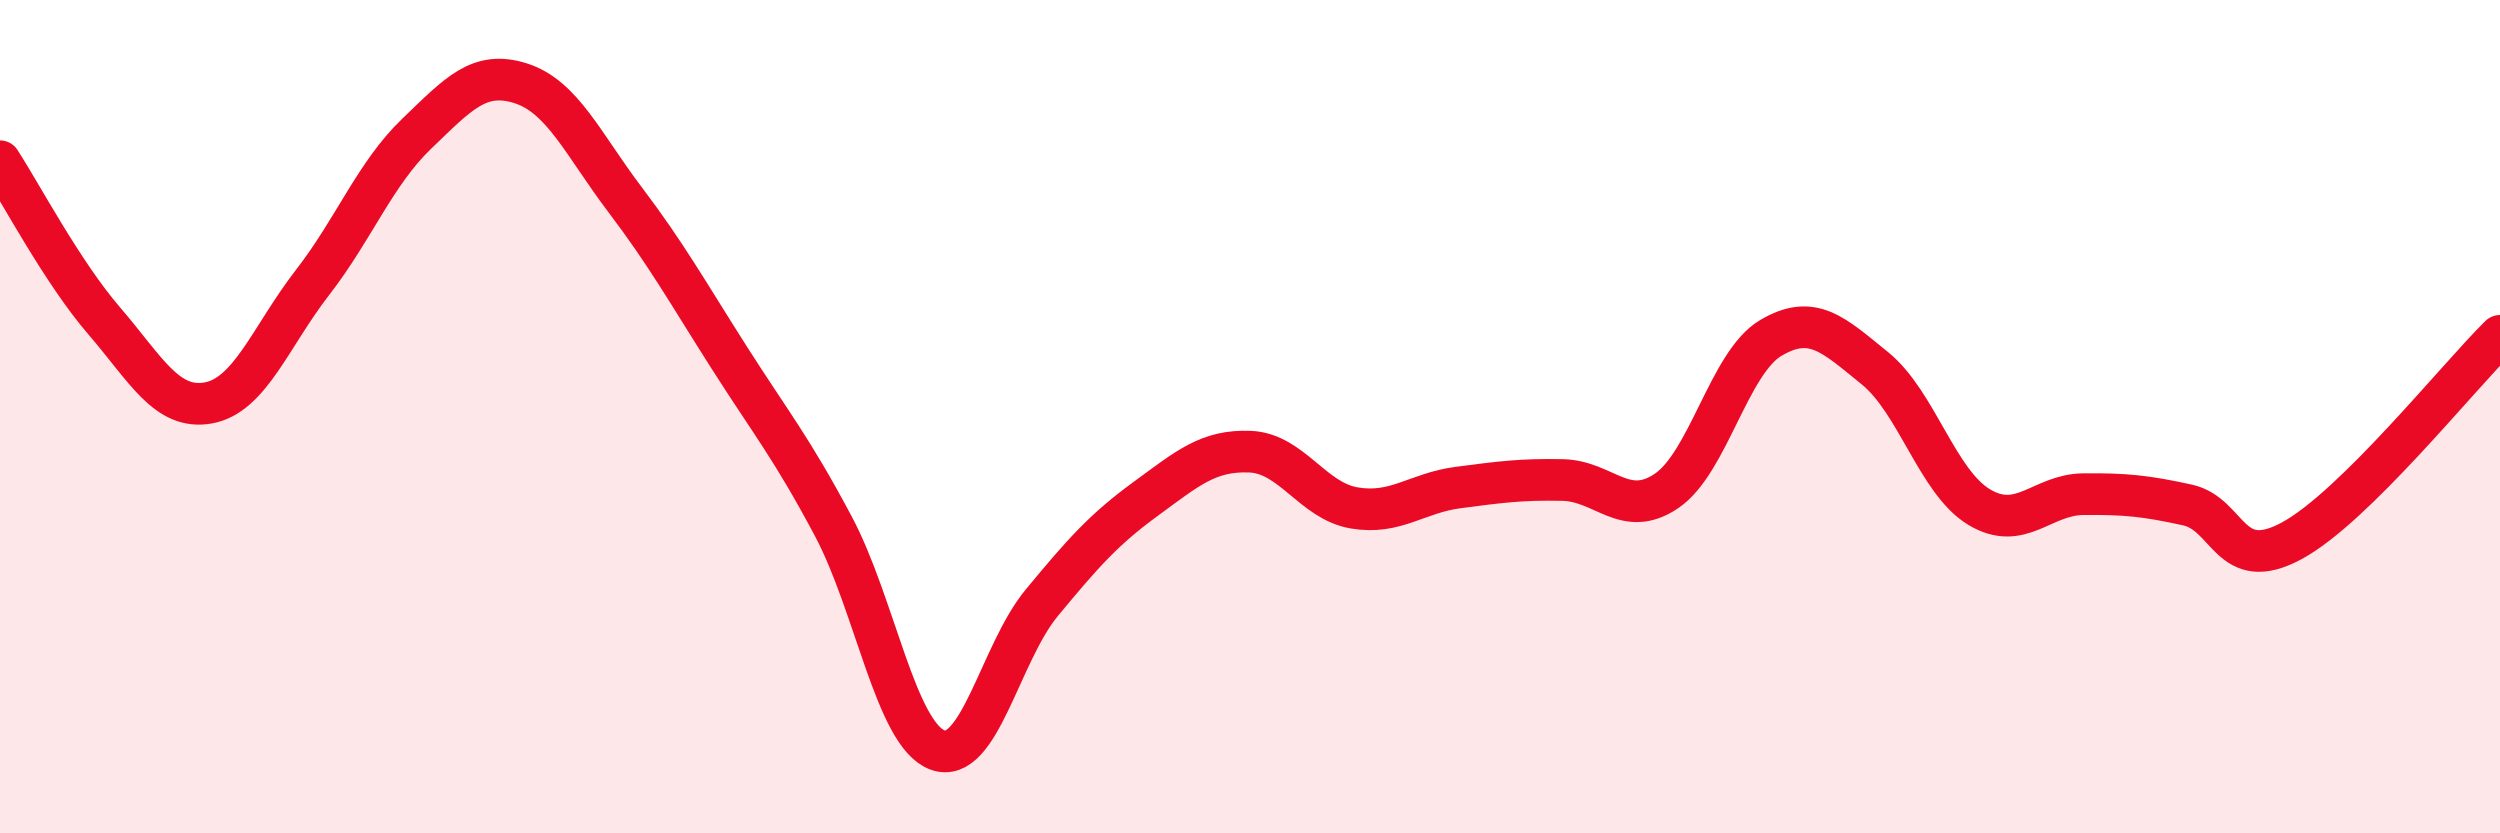
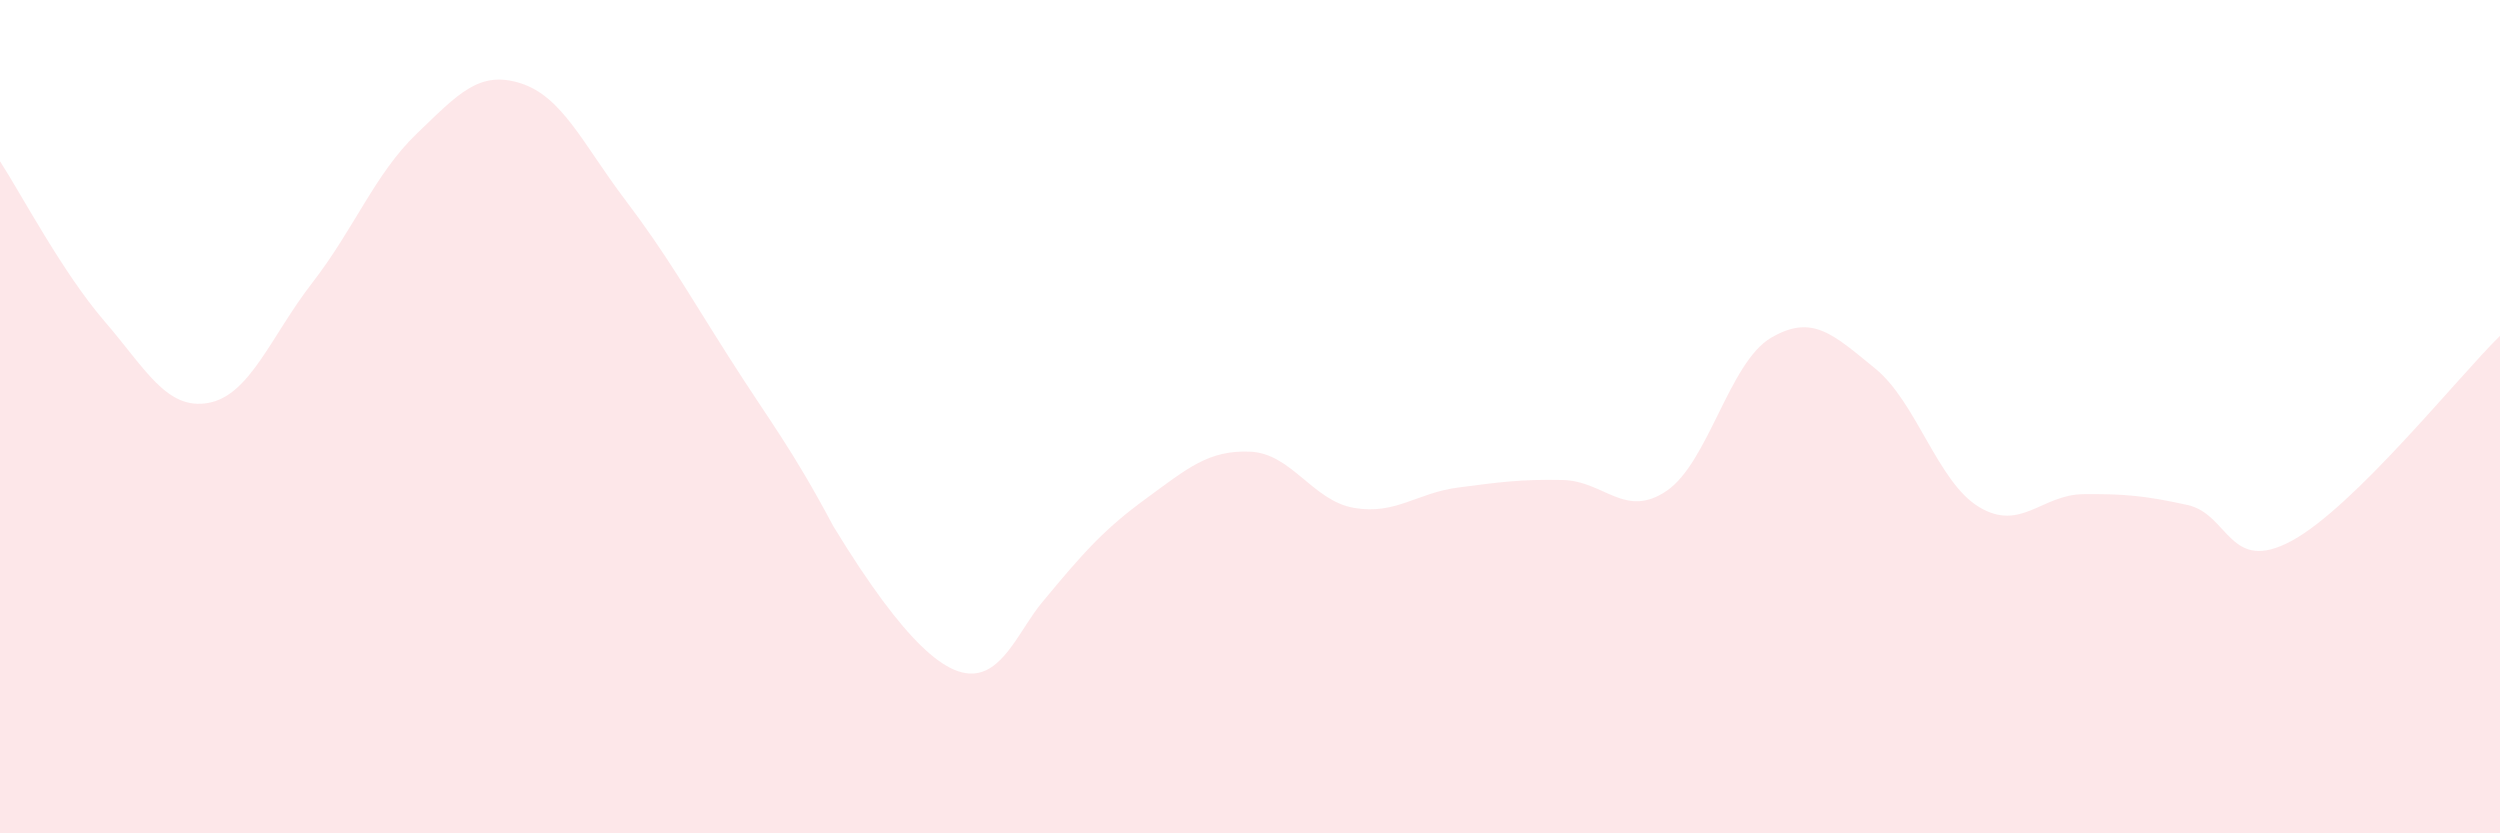
<svg xmlns="http://www.w3.org/2000/svg" width="60" height="20" viewBox="0 0 60 20">
-   <path d="M 0,3.87 C 0.5,4.64 1.5,6.54 2.5,7.7 C 3.5,8.86 4,9.85 5,9.67 C 6,9.49 6.5,8.07 7.5,6.78 C 8.5,5.49 9,4.17 10,3.21 C 11,2.25 11.5,1.68 12.5,2 C 13.5,2.32 14,3.47 15,4.79 C 16,6.11 16.5,7.01 17.5,8.58 C 18.5,10.15 19,10.75 20,12.63 C 21,14.51 21.5,17.63 22.5,18 C 23.5,18.37 24,15.68 25,14.47 C 26,13.26 26.5,12.7 27.5,11.97 C 28.5,11.24 29,10.8 30,10.84 C 31,10.88 31.5,12.02 32.5,12.19 C 33.5,12.36 34,11.83 35,11.7 C 36,11.57 36.5,11.5 37.5,11.52 C 38.5,11.54 39,12.46 40,11.78 C 41,11.1 41.5,8.7 42.5,8.11 C 43.5,7.52 44,8.03 45,8.84 C 46,9.65 46.5,11.57 47.5,12.17 C 48.5,12.77 49,11.87 50,11.86 C 51,11.85 51.5,11.9 52.5,12.12 C 53.5,12.34 53.5,13.79 55,12.98 C 56.5,12.17 59,9.04 60,8.06L60 20L0 20Z" fill="#EB0A25" opacity="0.1" stroke-linecap="round" stroke-linejoin="round" />
-   <path d="M 0,3.87 C 0.5,4.64 1.5,6.54 2.5,7.7 C 3.5,8.86 4,9.85 5,9.67 C 6,9.49 6.5,8.07 7.5,6.78 C 8.5,5.49 9,4.17 10,3.21 C 11,2.25 11.5,1.68 12.5,2 C 13.5,2.32 14,3.47 15,4.79 C 16,6.11 16.5,7.01 17.5,8.58 C 18.5,10.15 19,10.75 20,12.63 C 21,14.51 21.5,17.63 22.5,18 C 23.5,18.37 24,15.68 25,14.47 C 26,13.26 26.5,12.7 27.5,11.97 C 28.5,11.24 29,10.8 30,10.84 C 31,10.88 31.5,12.02 32.5,12.19 C 33.5,12.36 34,11.83 35,11.7 C 36,11.57 36.5,11.5 37.5,11.52 C 38.5,11.54 39,12.46 40,11.78 C 41,11.1 41.5,8.7 42.5,8.11 C 43.5,7.52 44,8.03 45,8.84 C 46,9.65 46.5,11.57 47.5,12.17 C 48.5,12.77 49,11.87 50,11.86 C 51,11.85 51.5,11.9 52.5,12.12 C 53.5,12.34 53.5,13.79 55,12.98 C 56.5,12.17 59,9.04 60,8.06" stroke="#EB0A25" stroke-width="1" fill="none" stroke-linecap="round" stroke-linejoin="round" />
+   <path d="M 0,3.87 C 0.5,4.64 1.5,6.54 2.5,7.7 C 3.5,8.86 4,9.85 5,9.67 C 6,9.49 6.5,8.07 7.5,6.78 C 8.5,5.49 9,4.17 10,3.21 C 11,2.25 11.5,1.68 12.5,2 C 13.5,2.32 14,3.47 15,4.79 C 16,6.11 16.5,7.01 17.5,8.58 C 18.5,10.15 19,10.75 20,12.63 C 23.5,18.37 24,15.68 25,14.47 C 26,13.26 26.5,12.7 27.5,11.97 C 28.5,11.24 29,10.8 30,10.84 C 31,10.88 31.5,12.02 32.5,12.19 C 33.5,12.36 34,11.83 35,11.7 C 36,11.57 36.5,11.5 37.5,11.52 C 38.5,11.54 39,12.46 40,11.78 C 41,11.1 41.5,8.7 42.5,8.11 C 43.5,7.52 44,8.03 45,8.84 C 46,9.65 46.5,11.57 47.5,12.17 C 48.5,12.77 49,11.87 50,11.86 C 51,11.85 51.5,11.9 52.5,12.12 C 53.5,12.34 53.5,13.79 55,12.98 C 56.5,12.17 59,9.04 60,8.06L60 20L0 20Z" fill="#EB0A25" opacity="0.1" stroke-linecap="round" stroke-linejoin="round" />
</svg>